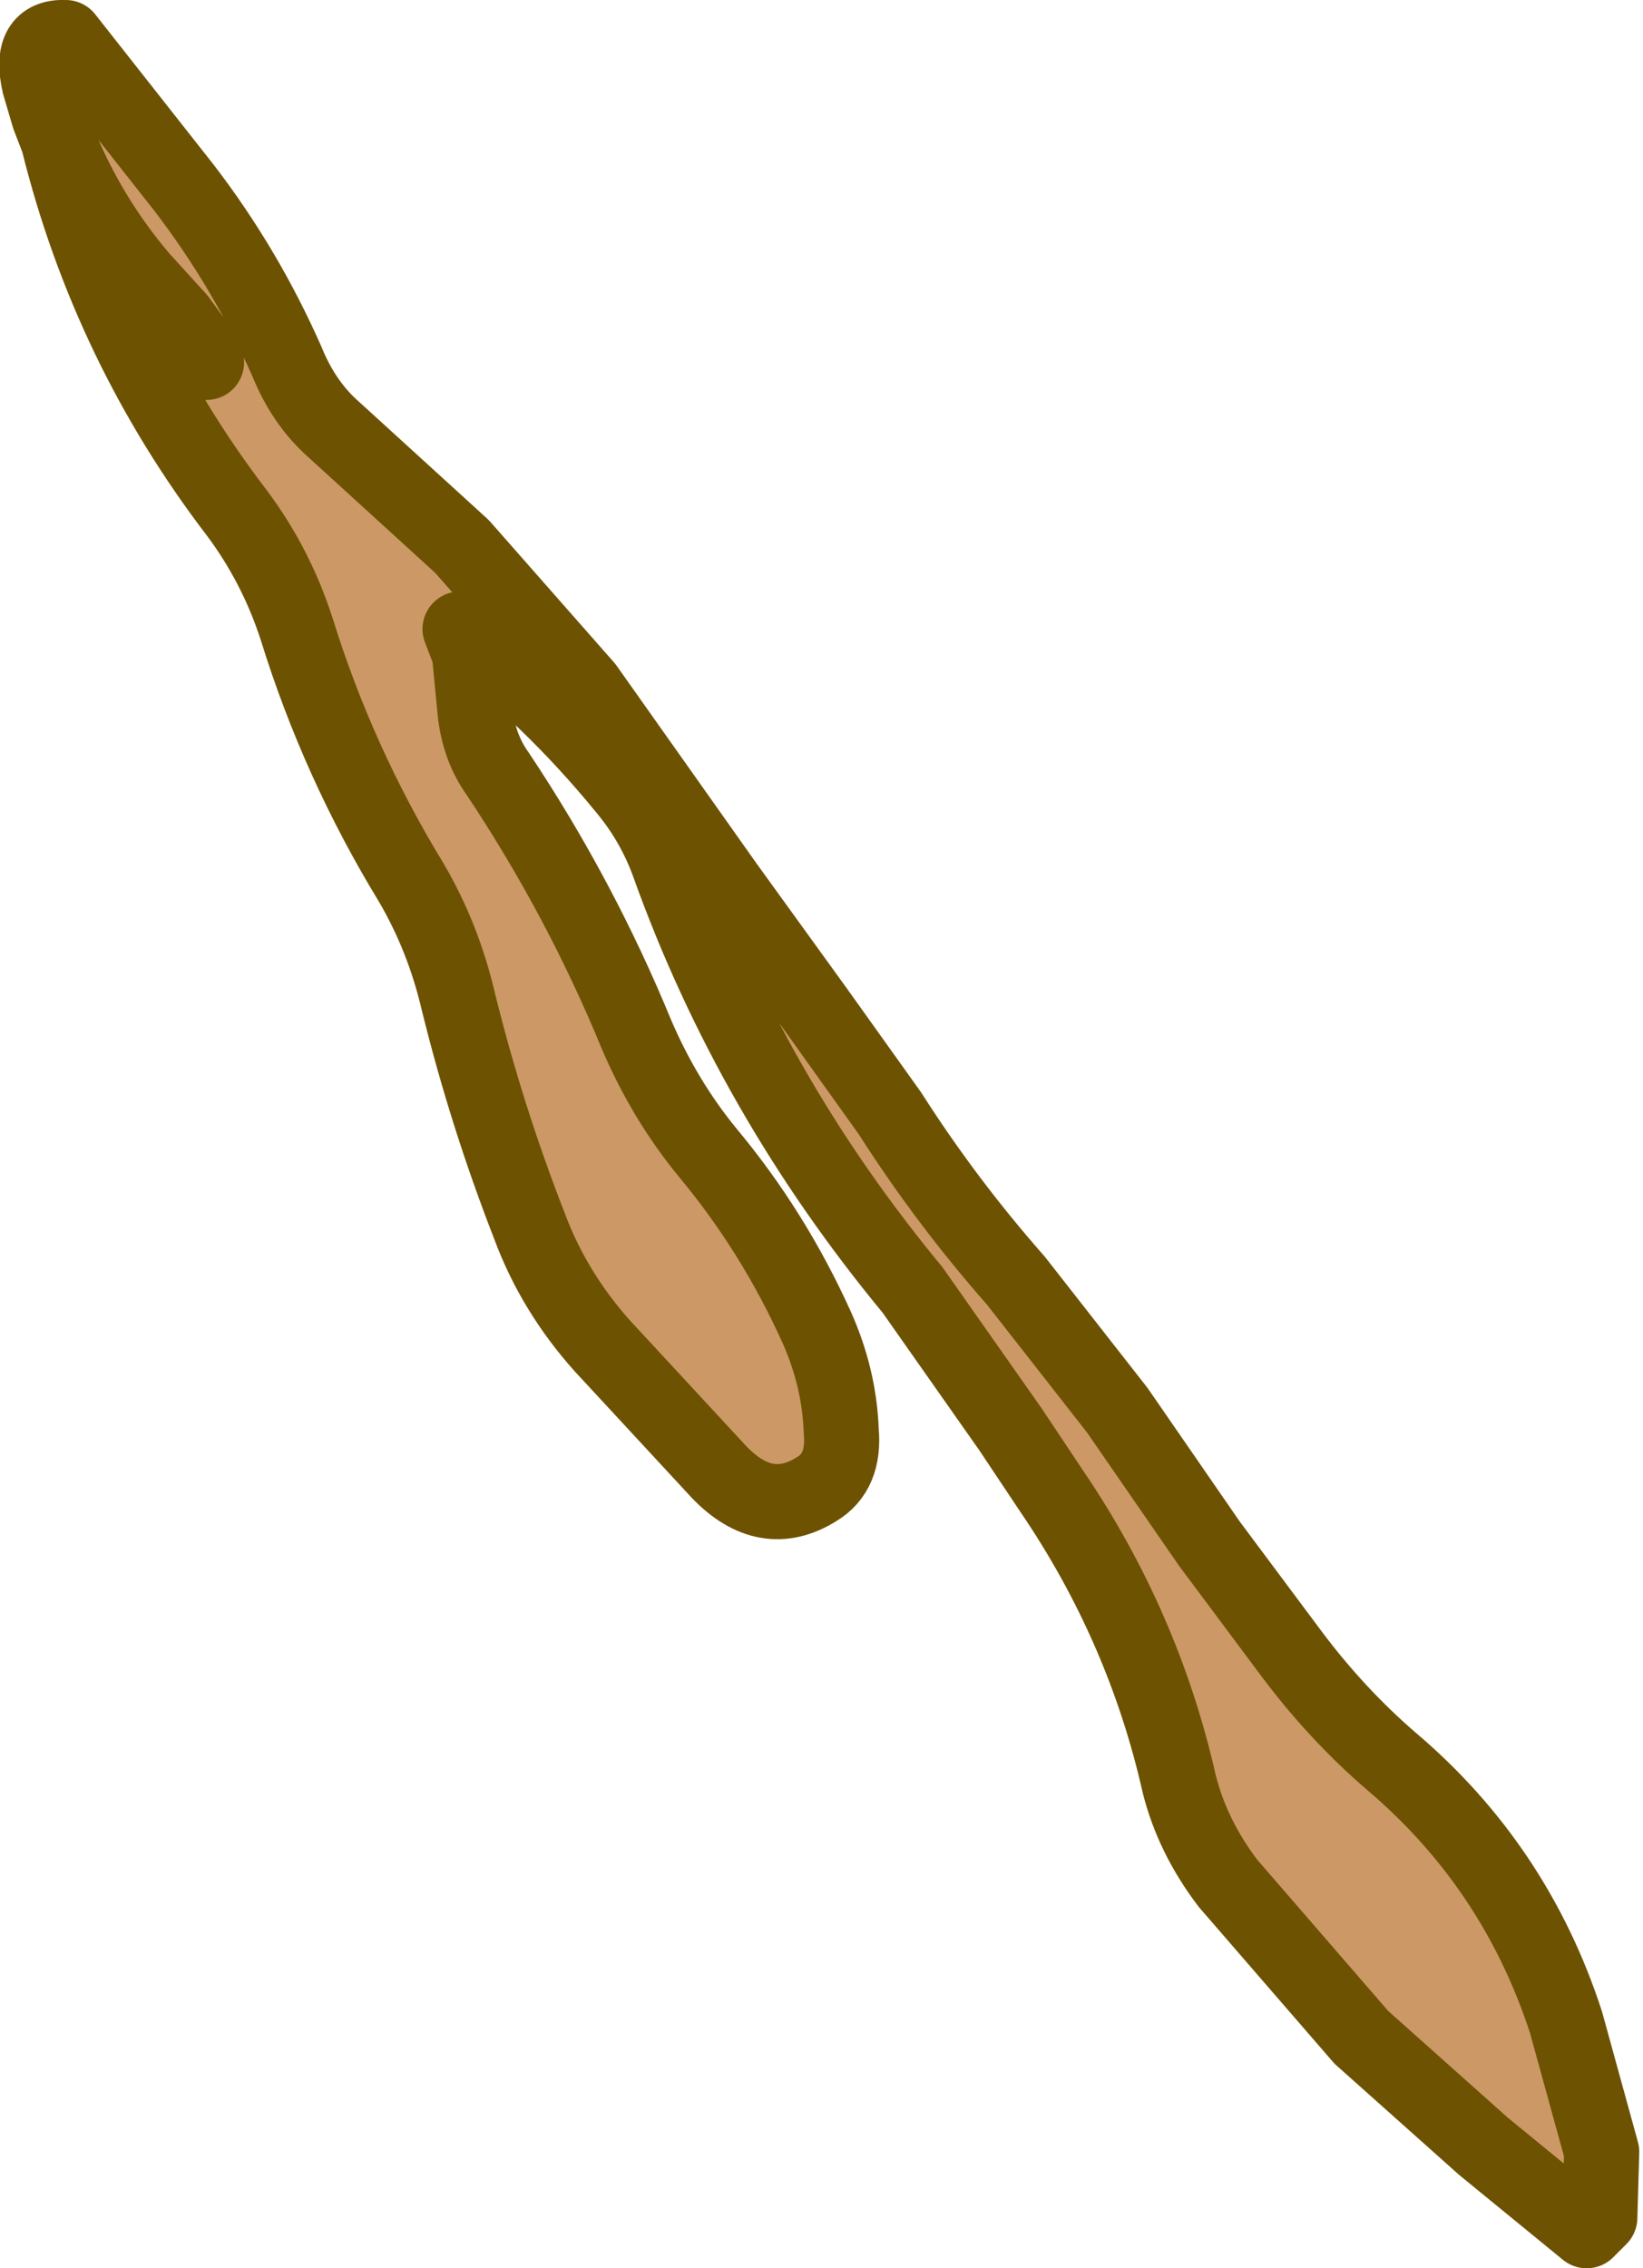
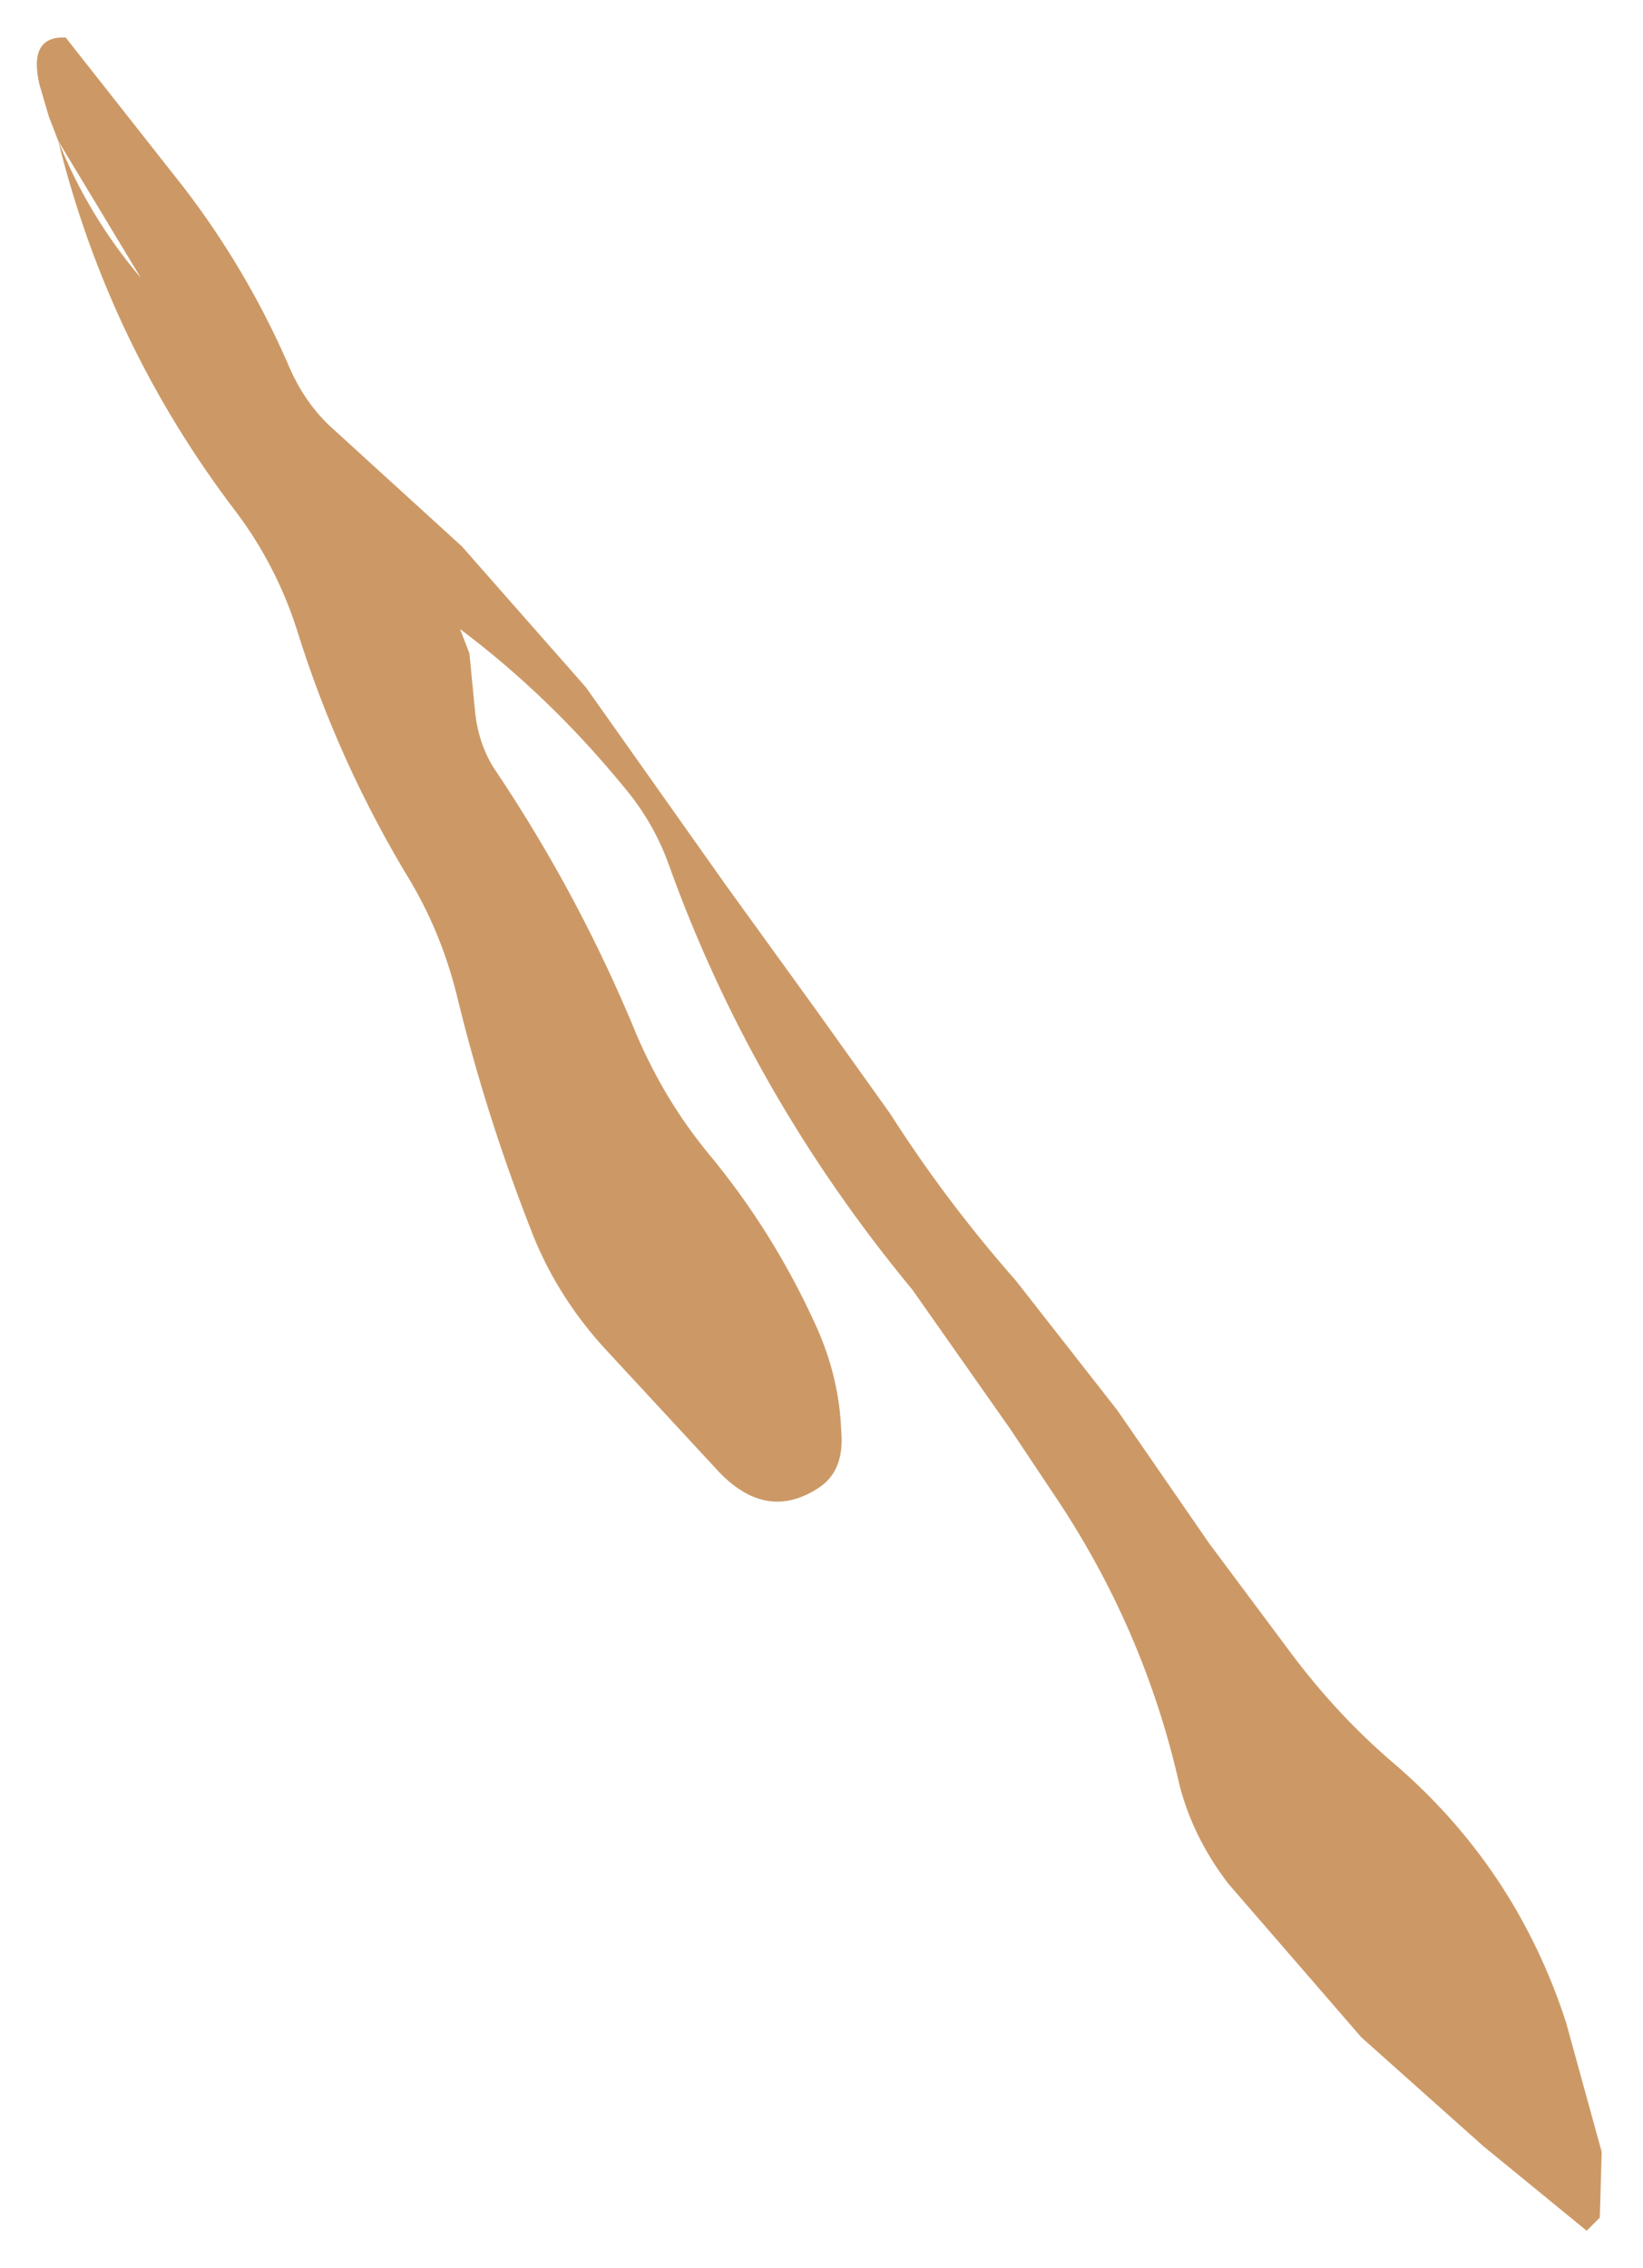
<svg xmlns="http://www.w3.org/2000/svg" height="60.4px" width="43.75px">
  <g transform="matrix(1.0, 0.0, 0.0, 1.0, 21.85, 30.2)">
-     <path d="M-20.3 -26.45 L-20.55 -27.1 -20.8 -27.95 Q-21.1 -29.25 -20.1 -29.2 L-16.95 -25.2 Q-15.3 -23.05 -14.2 -20.55 -13.75 -19.45 -12.95 -18.75 L-9.55 -15.65 -6.25 -11.9 -2.5 -6.6 -0.15 -3.35 1.85 -0.55 Q3.35 1.8 5.2 3.9 L7.9 7.35 10.35 10.9 12.55 13.85 Q13.75 15.45 15.2 16.7 18.5 19.5 19.85 23.65 L20.8 27.1 20.75 28.85 20.4 29.2 17.65 26.95 14.4 24.05 10.85 19.95 Q9.9 18.7 9.55 17.3 8.6 13.1 6.15 9.5 L5.05 7.85 2.45 4.15 Q-1.85 -1.05 -4.05 -7.2 -4.45 -8.3 -5.2 -9.2 -7.2 -11.65 -9.6 -13.45 L-9.35 -12.8 -9.2 -11.25 Q-9.1 -10.3 -8.6 -9.6 -6.4 -6.3 -4.9 -2.65 -4.15 -0.9 -3.0 0.5 -1.25 2.6 -0.1 5.15 0.5 6.5 0.55 7.9 0.65 9.0 -0.1 9.45 -1.45 10.3 -2.7 9.0 L-5.8 5.65 Q-7.1 4.2 -7.75 2.45 -8.9 -0.5 -9.65 -3.55 -10.05 -5.25 -10.9 -6.7 -12.85 -9.9 -13.95 -13.45 -14.5 -15.15 -15.55 -16.55 -18.95 -21.0 -20.3 -26.45 -19.5 -24.45 -18.1 -22.8 L-17.1 -21.7 -16.7 -21.15 -16.35 -20.55 -16.7 -21.15 -17.1 -21.7 -18.1 -22.8 Q-19.5 -24.45 -20.3 -26.45" fill="#cc9966" fill-rule="evenodd" stroke="none" />
-     <path d="M-20.3 -26.45 Q-18.95 -21.0 -15.55 -16.55 -14.5 -15.15 -13.95 -13.45 -12.85 -9.9 -10.9 -6.7 -10.05 -5.25 -9.65 -3.55 -8.9 -0.5 -7.75 2.45 -7.1 4.2 -5.8 5.65 L-2.7 9.0 Q-1.45 10.3 -0.1 9.45 0.65 9.0 0.55 7.9 0.5 6.5 -0.1 5.15 -1.25 2.6 -3.0 0.5 -4.15 -0.9 -4.9 -2.65 -6.4 -6.3 -8.6 -9.6 -9.1 -10.3 -9.2 -11.25 L-9.35 -12.8 -9.6 -13.45 Q-7.2 -11.65 -5.2 -9.2 -4.45 -8.3 -4.05 -7.2 -1.85 -1.05 2.45 4.15 L5.05 7.85 6.15 9.5 Q8.6 13.1 9.55 17.3 9.9 18.7 10.85 19.95 L14.4 24.05 17.65 26.95 20.4 29.2 20.75 28.85 20.8 27.1 19.85 23.65 Q18.5 19.5 15.2 16.7 13.75 15.45 12.55 13.85 L10.35 10.9 7.9 7.35 5.2 3.9 Q3.35 1.8 1.85 -0.55 L-0.15 -3.35 -2.5 -6.6 -6.25 -11.9 -9.55 -15.65 -12.95 -18.75 Q-13.75 -19.45 -14.2 -20.55 -15.3 -23.05 -16.95 -25.2 L-20.1 -29.2 Q-21.1 -29.25 -20.8 -27.95 L-20.55 -27.1 -20.3 -26.45 Q-19.5 -24.45 -18.1 -22.8 L-17.1 -21.7 -16.7 -21.15 -16.35 -20.55" fill="none" stroke="#6d5201" stroke-linecap="round" stroke-linejoin="round" stroke-width="2.0" />
+     <path d="M-20.3 -26.45 L-20.55 -27.1 -20.8 -27.95 Q-21.1 -29.25 -20.1 -29.2 L-16.95 -25.2 Q-15.3 -23.05 -14.2 -20.55 -13.75 -19.45 -12.95 -18.75 L-9.55 -15.65 -6.25 -11.9 -2.5 -6.6 -0.15 -3.35 1.85 -0.55 Q3.35 1.8 5.2 3.9 L7.9 7.35 10.35 10.9 12.55 13.85 Q13.75 15.45 15.2 16.7 18.5 19.5 19.85 23.65 L20.8 27.1 20.75 28.85 20.4 29.2 17.65 26.95 14.4 24.05 10.85 19.95 Q9.9 18.7 9.55 17.3 8.6 13.1 6.15 9.5 L5.05 7.85 2.45 4.15 Q-1.85 -1.05 -4.05 -7.2 -4.45 -8.3 -5.2 -9.2 -7.2 -11.65 -9.6 -13.45 L-9.35 -12.8 -9.2 -11.25 Q-9.1 -10.3 -8.6 -9.6 -6.4 -6.3 -4.9 -2.65 -4.15 -0.9 -3.0 0.5 -1.25 2.6 -0.1 5.15 0.5 6.5 0.55 7.9 0.65 9.0 -0.1 9.45 -1.45 10.3 -2.7 9.0 L-5.8 5.65 Q-7.1 4.2 -7.75 2.45 -8.9 -0.5 -9.65 -3.55 -10.05 -5.25 -10.9 -6.7 -12.85 -9.9 -13.95 -13.45 -14.5 -15.15 -15.55 -16.55 -18.95 -21.0 -20.3 -26.45 -19.5 -24.45 -18.1 -22.8 L-17.1 -21.7 -16.7 -21.15 -16.35 -20.55 -16.7 -21.15 -17.1 -21.7 -18.1 -22.8 " fill="#cc9966" fill-rule="evenodd" stroke="none" />
  </g>
</svg>